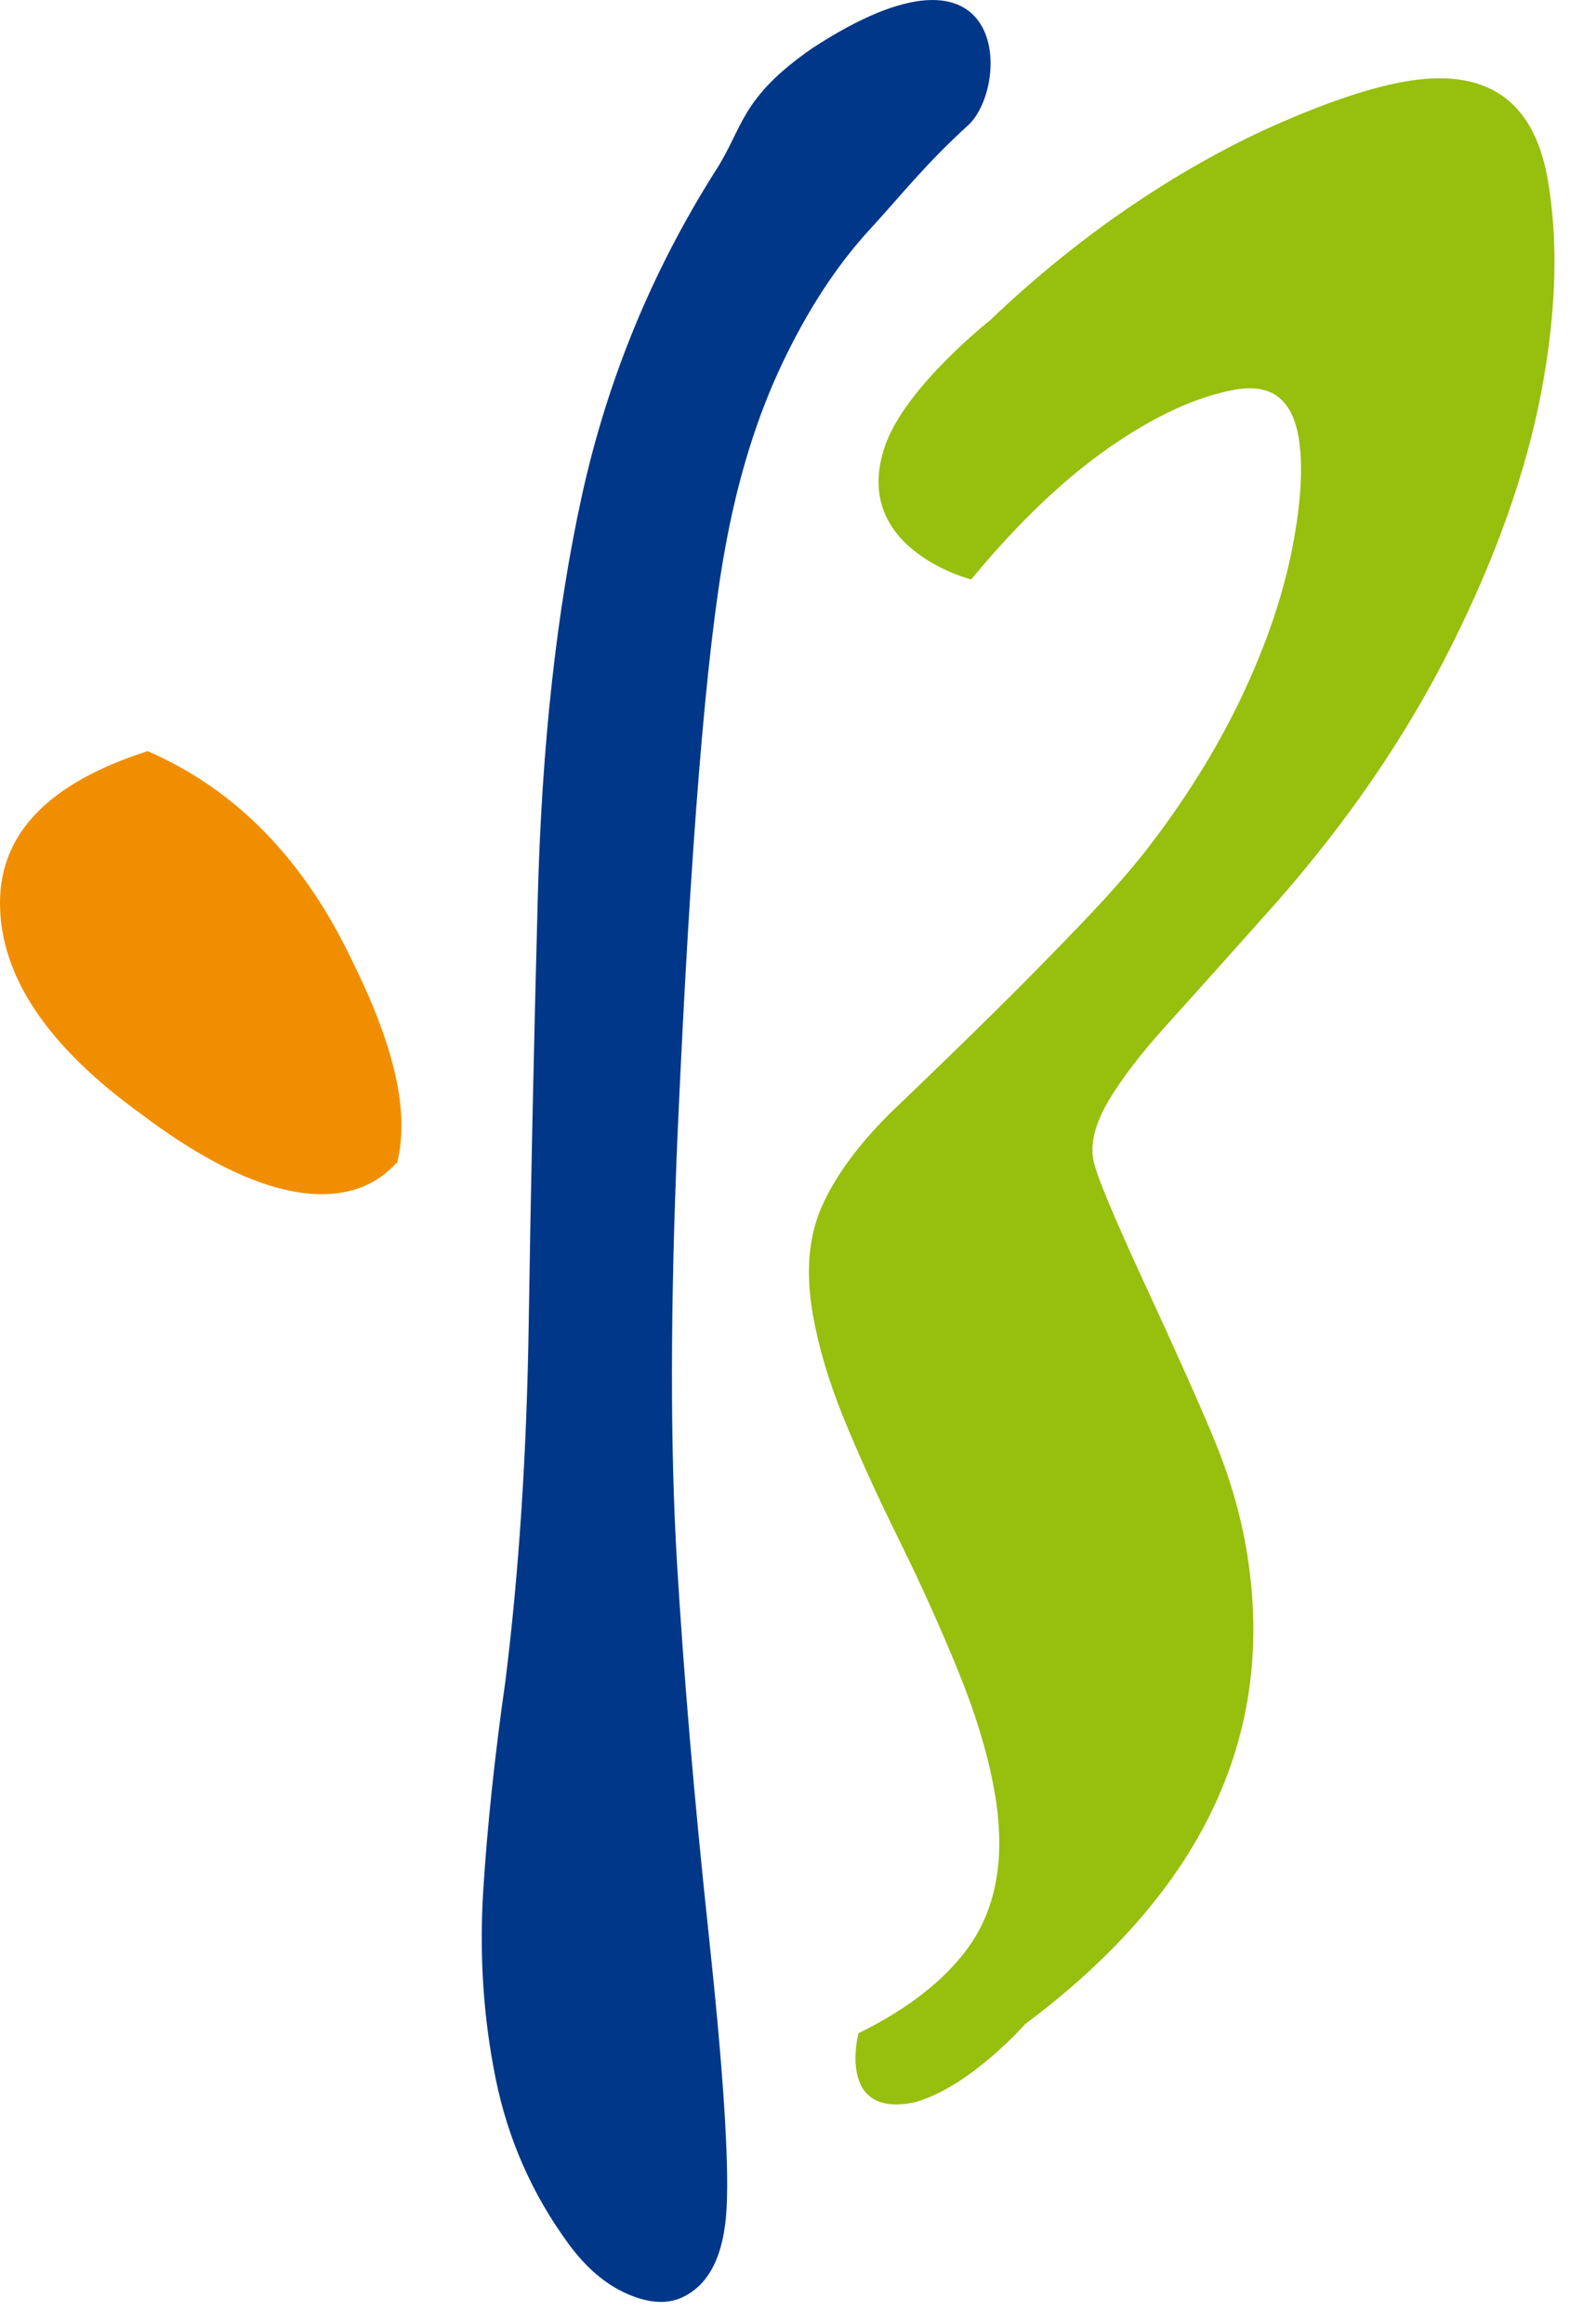
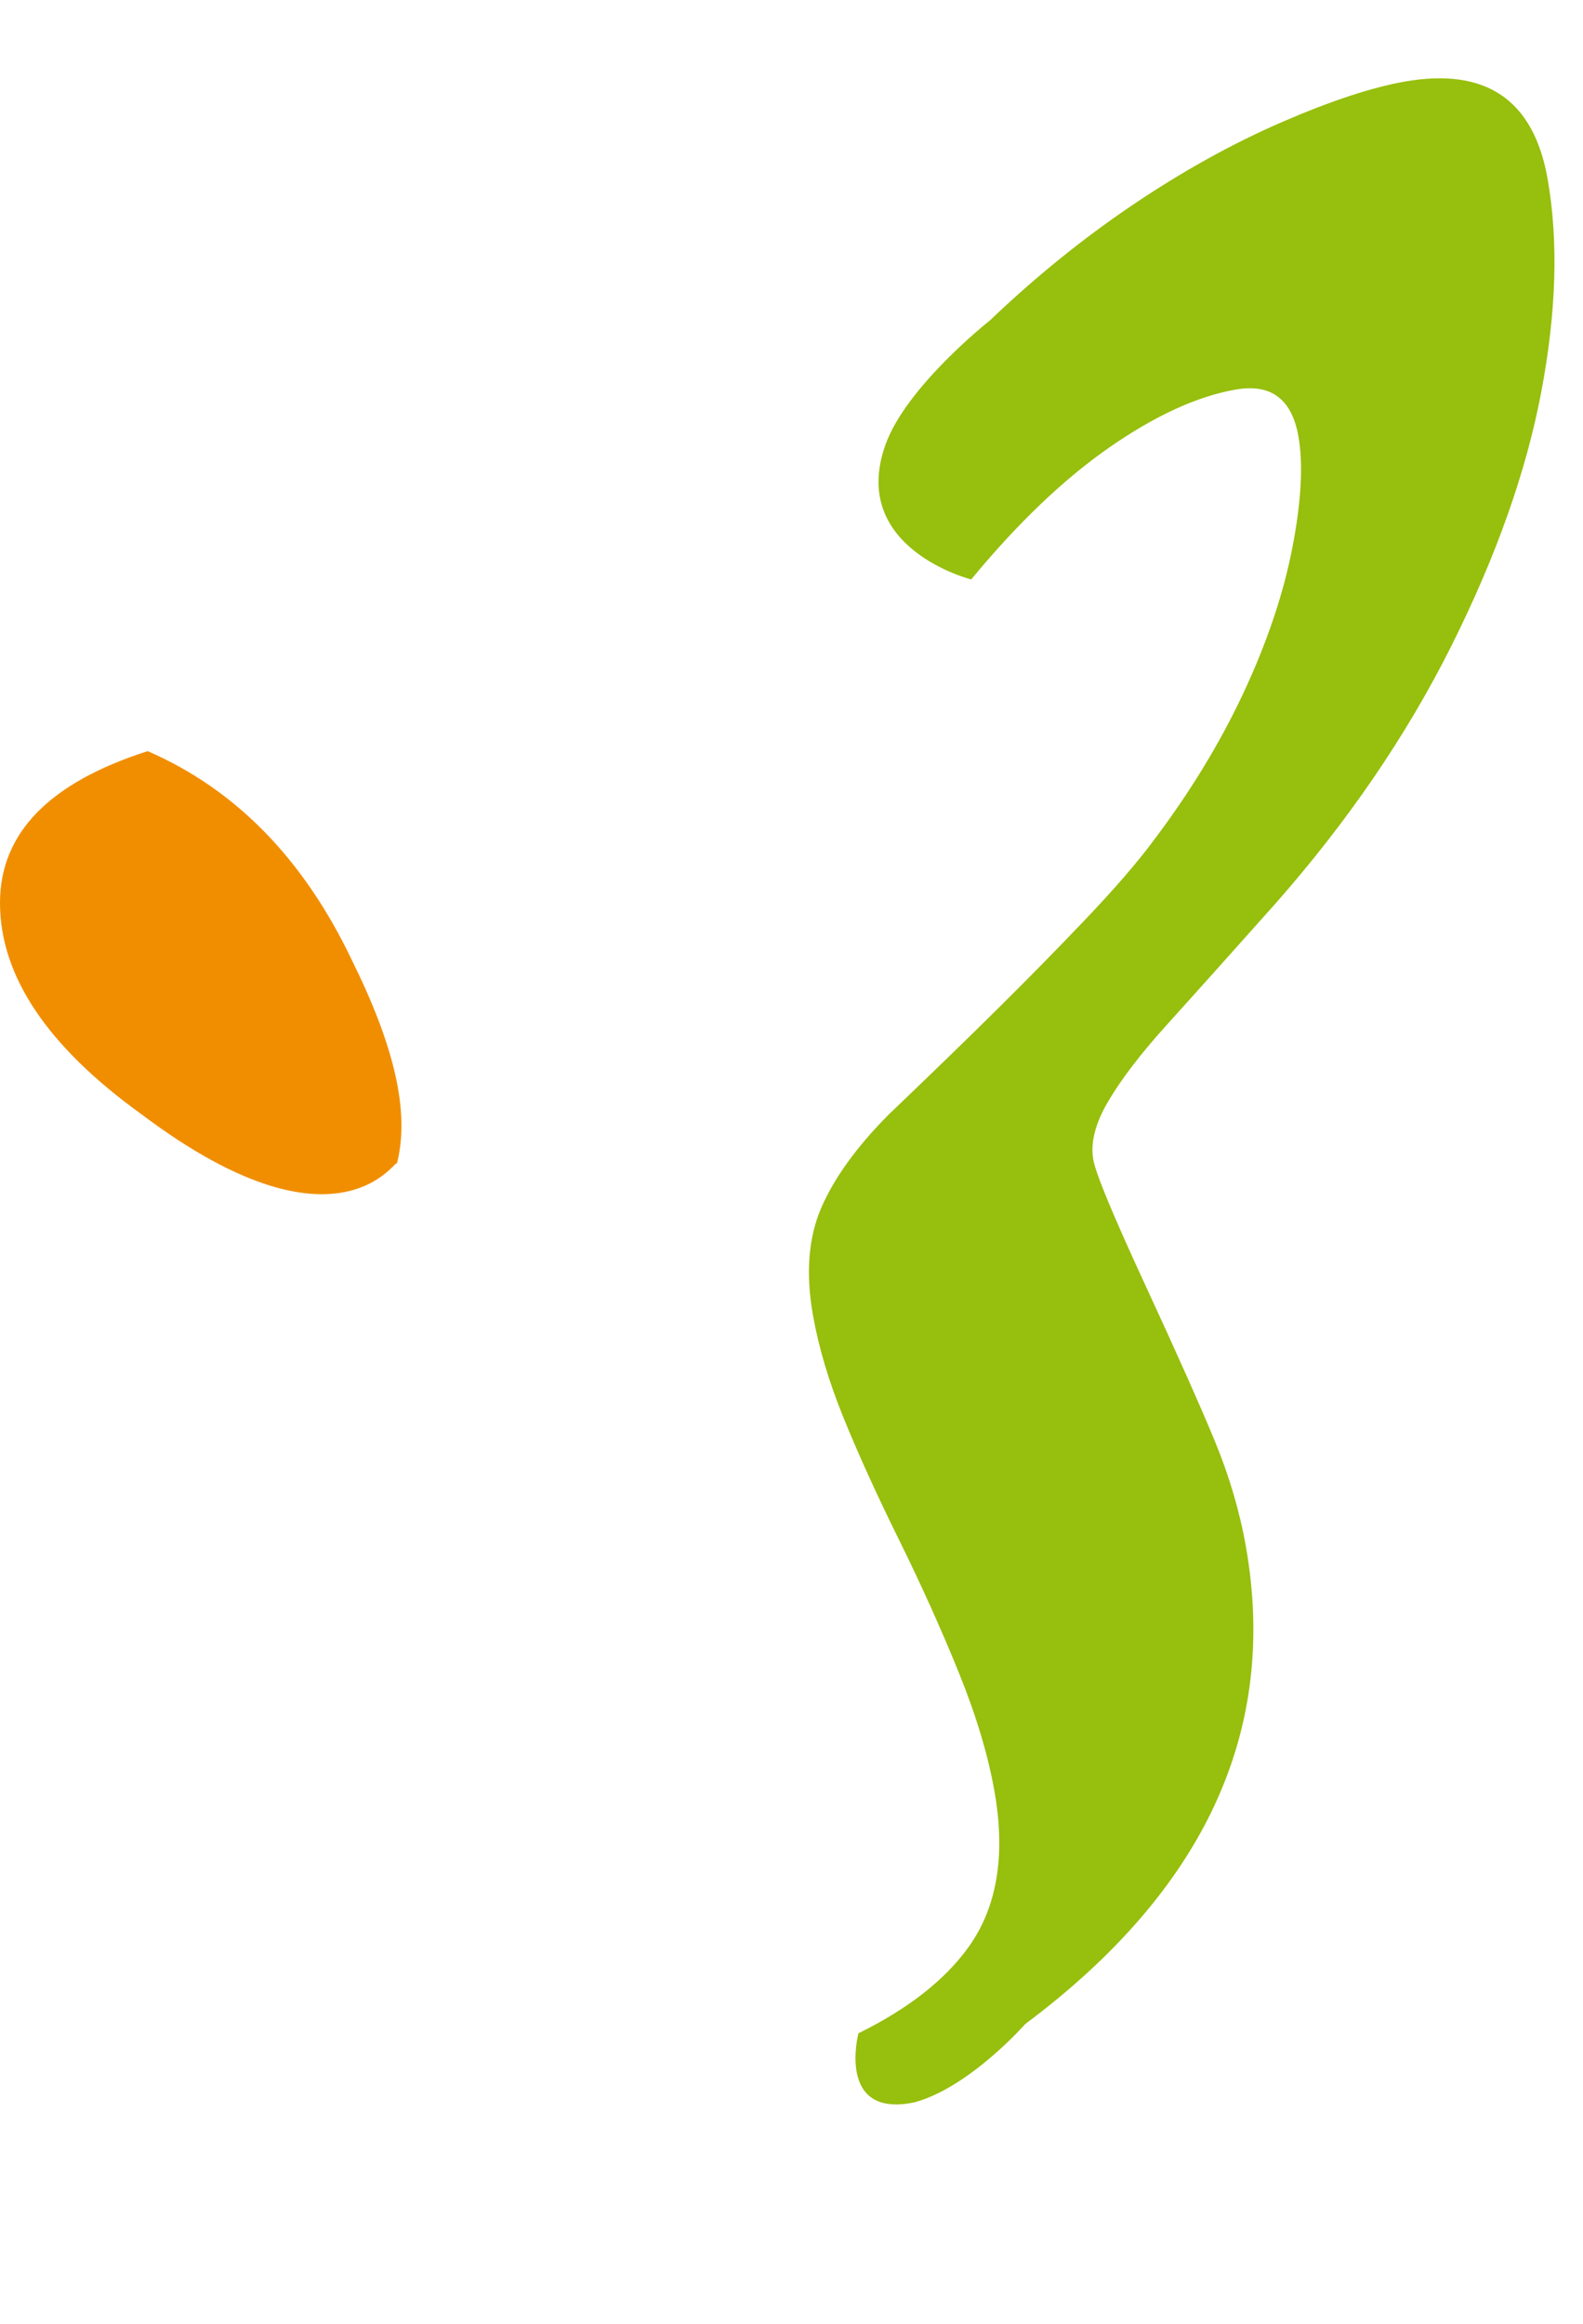
<svg xmlns="http://www.w3.org/2000/svg" version="1.1" id="Ebene_1" x="0px" y="0px" viewBox="0 0 121.408 178.15" style="enable-background:new 0 0 121.408 178.15;" xml:space="preserve">
  <style type="text/css">
	.st0{fill:#F18E00;}
	.st1{fill:#003788;}
	.st2{fill:#97BF0D;}
</style>
  <g>
    <g>
      <g>
-         <path class="st0" d="M30.402,89.334c0.422-1.545-3.605,8.088-19.561-3.934C3.613,80.192,0,74.791,0,69.2     c0-5.338,3.772-9.211,11.324-11.627c6.744,2.926,11.961,8.262,15.658,16.01C30.193,80.063,31.512,85.27,30.402,89.334z" />
+         <path class="st0" d="M30.402,89.334c0.422-1.545-3.605,8.088-19.561-3.934C3.613,80.192,0,74.791,0,69.2     c0-5.338,3.772-9.211,11.324-11.627c6.744,2.926,11.961,8.262,15.658,16.01C30.193,80.063,31.512,85.27,30.402,89.334" />
      </g>
      <g>
-         <path class="st1" d="M74.234,9.616c-3.259,2.963-5.062,5.289-7.573,8.023c-2.51,2.736-4.737,6.152-6.681,10.25     c-1.946,4.1-3.401,8.805-4.361,14.113c-1.45,7.82-2.671,22.84-3.658,45.055c-0.553,13.018-0.567,23.926-0.039,32.719     c0.529,8.797,1.341,18.311,2.438,28.543c1.095,10.234,1.554,17.18,1.372,20.842c-0.18,3.658-1.321,5.971-3.431,6.938     c-1.162,0.531-2.568,0.436-4.215-0.285c-1.646-0.725-3.136-1.996-4.474-3.818c-2.796-3.811-4.664-8.047-5.604-12.707     c-0.939-4.662-1.256-9.459-0.945-14.396c0.312-4.939,0.878-10.289,1.7-16.053c1.044-8.371,1.642-17.551,1.79-27.543     c0.15-9.99,0.383-20.83,0.692-32.521c0.312-11.688,1.443-21.963,3.391-30.82c1.953-8.863,5.353-17.131,10.207-24.812     c2.193-3.363,1.861-5.566,7.428-9.43C77.493-6.244,77.498,6.653,74.234,9.616z" />
-       </g>
+         </g>
      <g>
        <path class="st2" d="M107.732,6.254c-2.545,0.449-5.702,1.492-9.474,3.129c-3.771,1.639-7.567,3.748-11.386,6.322     c-3.818,2.578-7.465,5.527-10.94,8.846c0,0-6.429,5.059-8.026,9.549c-2.824,7.941,6.578,10.314,6.578,10.314     c3.558-4.307,7.085-7.678,10.591-10.115c3.506-2.438,6.732-3.918,9.686-4.438c2.708-0.479,4.315,0.719,4.823,3.59     c0.374,2.137,0.221,4.975-0.465,8.521c-0.688,3.549-1.938,7.258-3.748,11.131c-1.815,3.873-4.127,7.666-6.94,11.375     c-1.231,1.658-2.938,3.629-5.113,5.916c-2.178,2.287-4.438,4.59-6.778,6.904c-2.341,2.318-5.141,5.033-8.398,8.145     c-2.442,2.461-4.159,4.838-5.152,7.127c-0.991,2.291-1.205,5.035-0.641,8.234c0.436,2.461,1.211,5.074,2.334,7.838     c1.123,2.766,2.536,5.877,4.247,9.34c1.71,3.463,3.239,6.854,4.586,10.168c1.345,3.316,2.265,6.371,2.755,9.158     c0.87,4.924,0.196,8.912-2.015,11.969c-1.829,2.527-4.646,4.715-8.42,6.572l0,0c0,0-1.71,6.553,4.305,5.289     c4.224-1.146,8.495-6.004,8.495-6.004c13.763-10.275,19.406-22.467,16.92-36.58c-0.479-2.707-1.272-5.402-2.378-8.084     c-1.107-2.68-2.893-6.682-5.353-12c-2.46-5.32-3.787-8.512-3.974-9.58c-0.232-1.311,0.158-2.82,1.171-4.52     c1.011-1.701,2.472-3.609,4.383-5.723c1.913-2.113,4.704-5.227,8.379-9.348c5.568-6.311,10.077-12.898,13.518-19.768     c3.441-6.867,5.746-13.363,6.906-19.49c1.16-6.127,1.323-11.57,0.485-16.33C117.62,7.643,113.967,5.157,107.732,6.254z" />
      </g>
    </g>
  </g>
</svg>